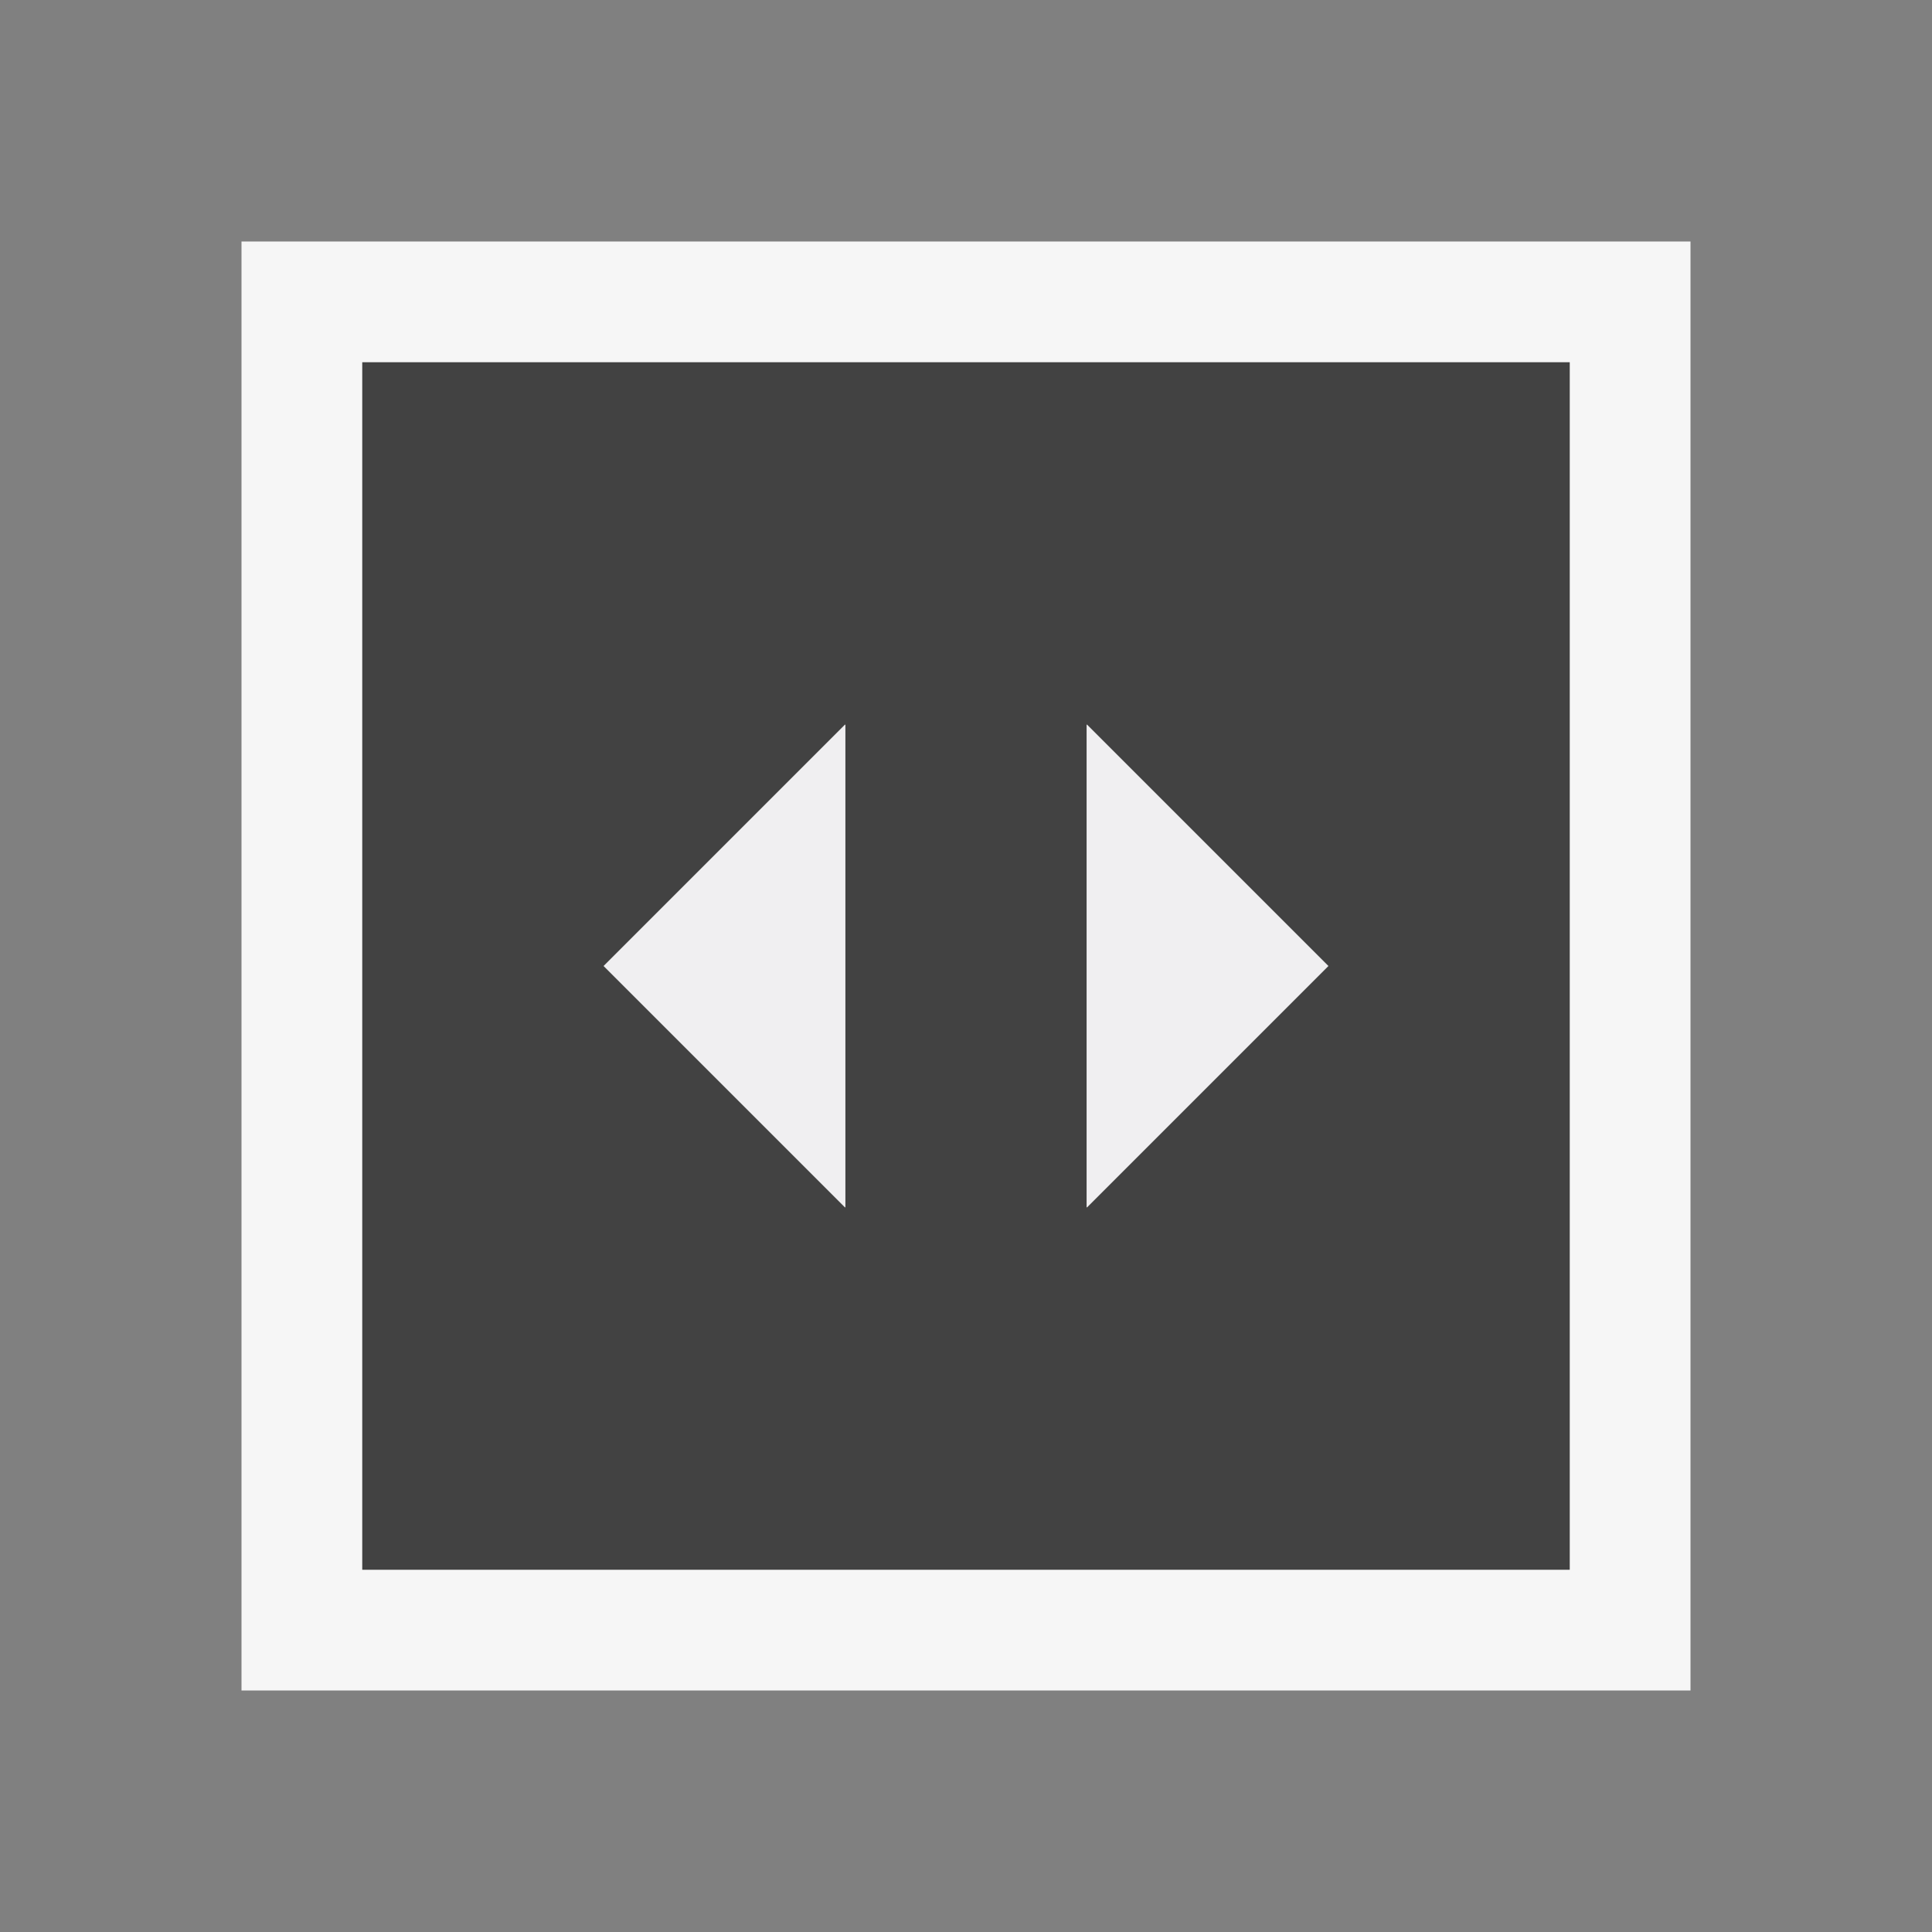
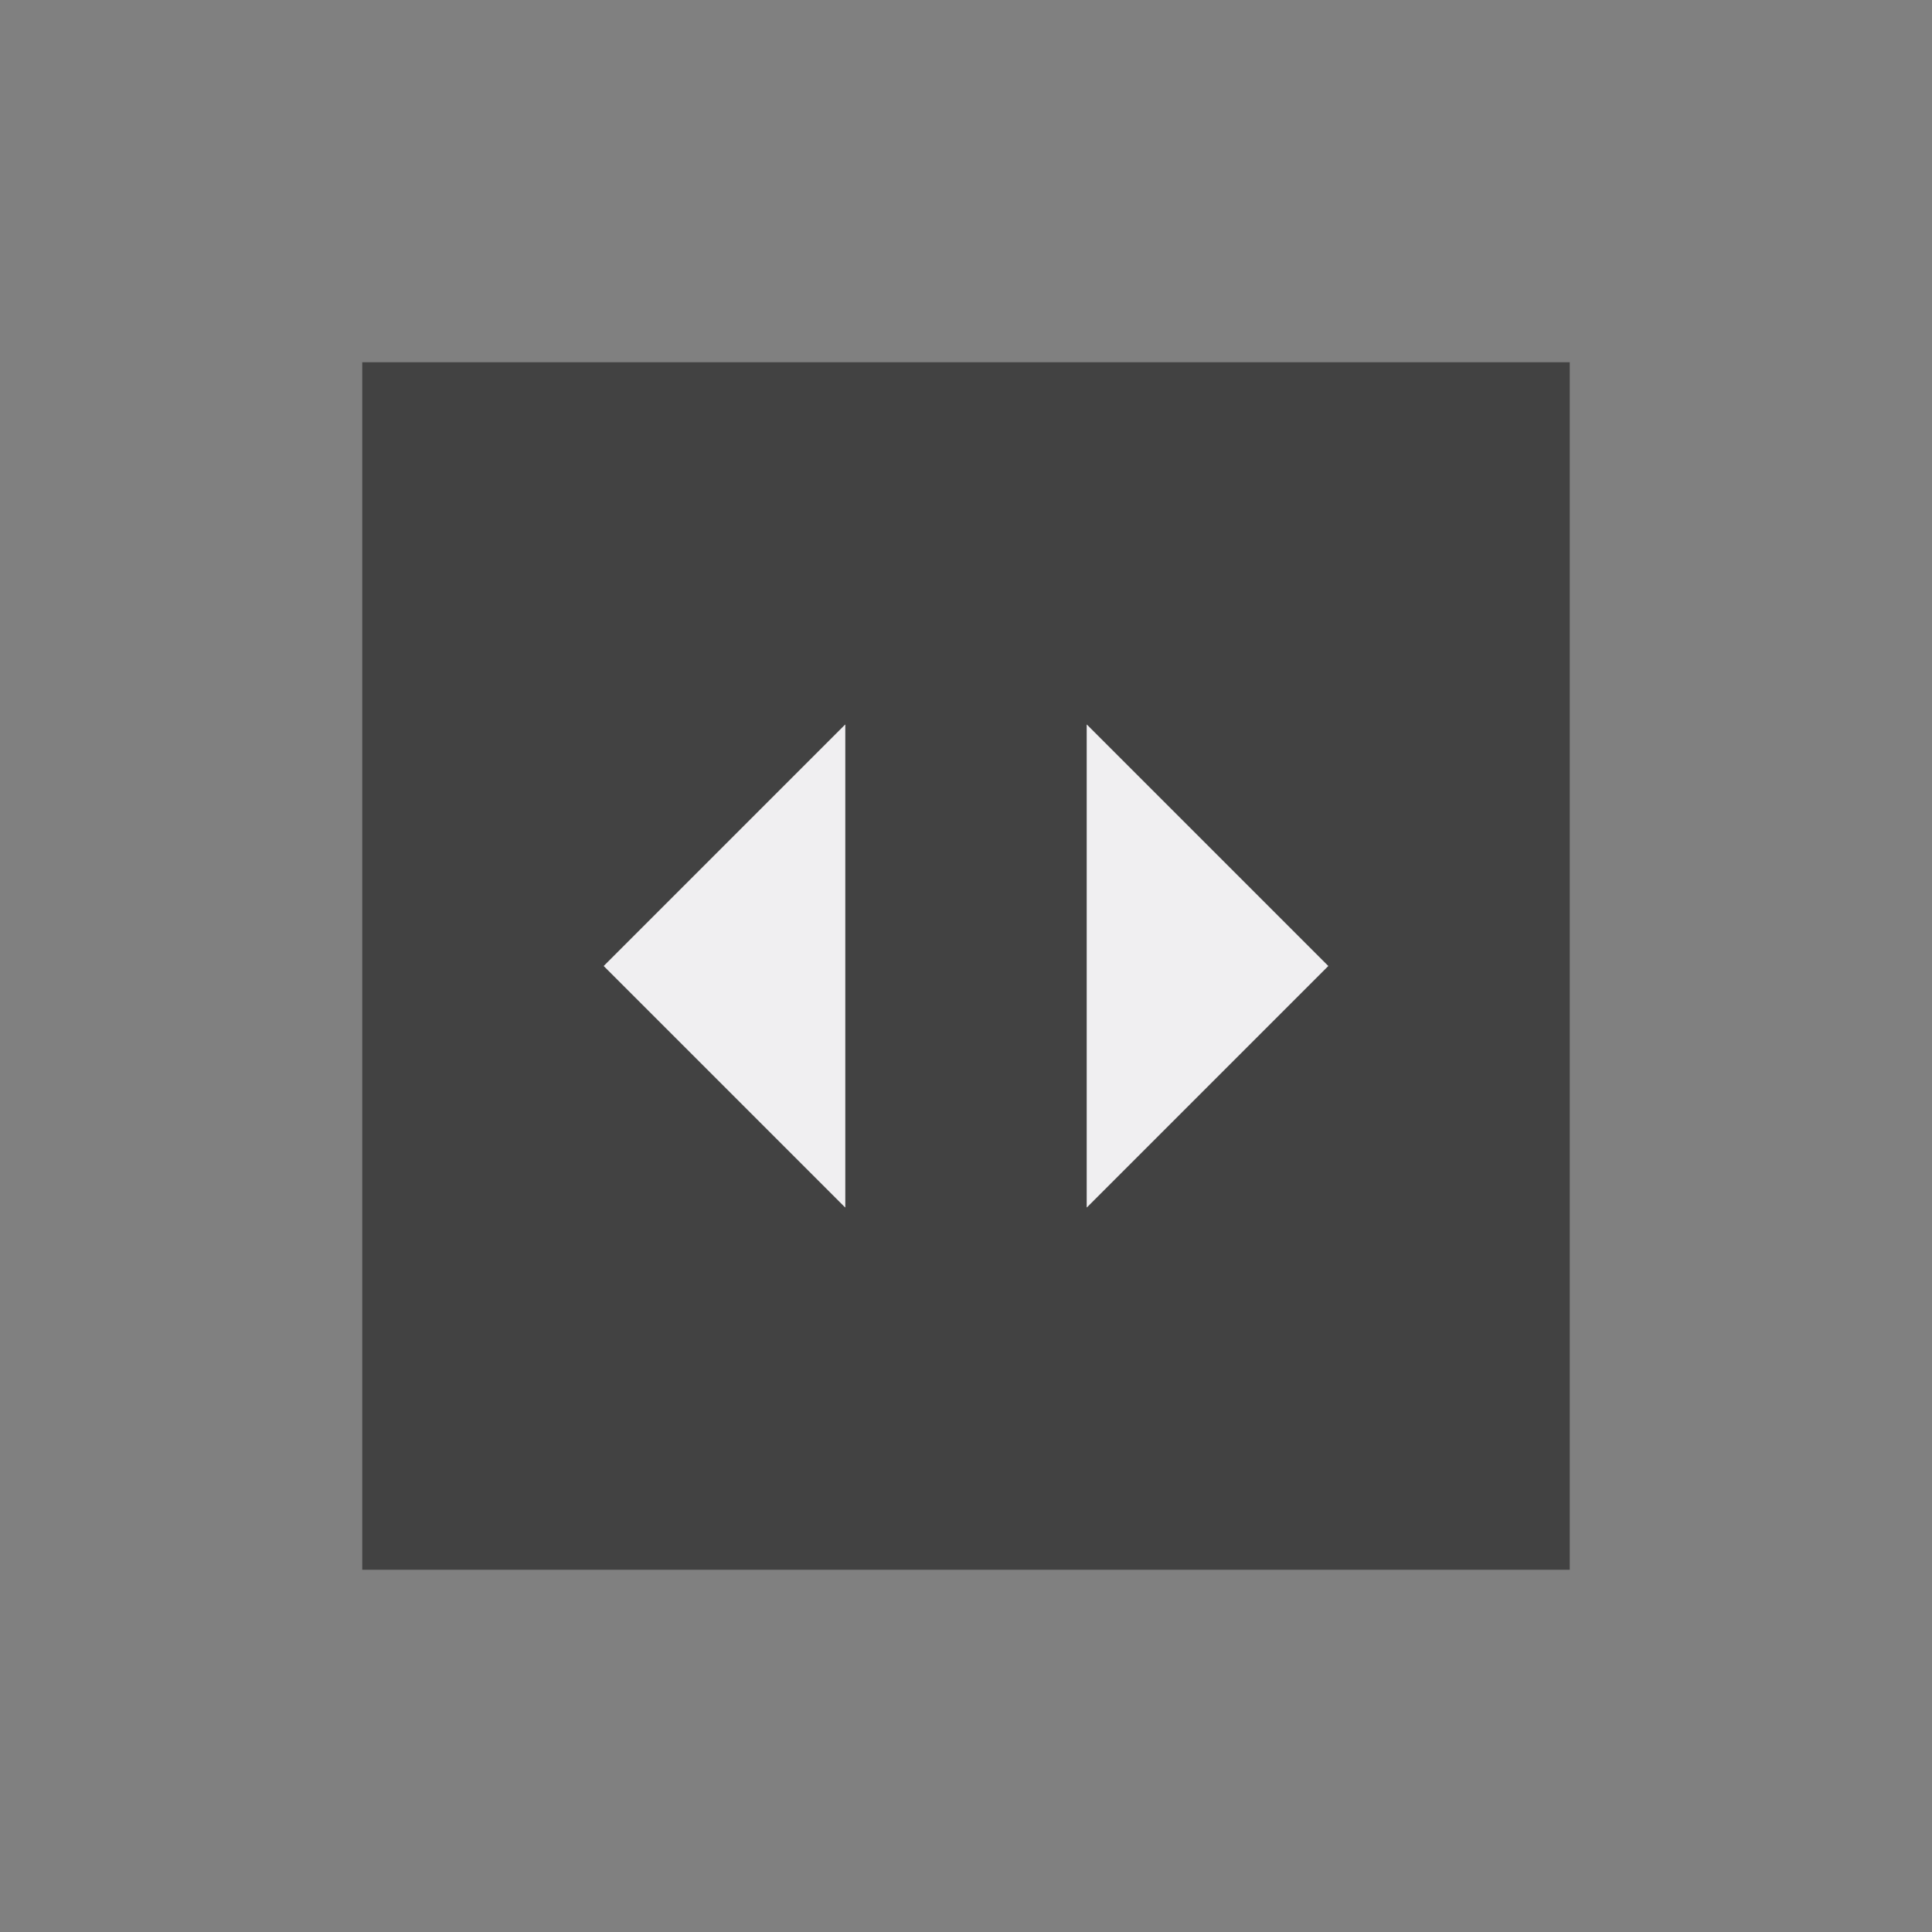
<svg xmlns="http://www.w3.org/2000/svg" viewBox="0 0 16 16">
  <rect x="0" y="0" width="16" height="16" fill="#808080" stroke="none" />
  <style>.st0{opacity:0}.st0,.st1{fill:#f6f6f6}.st2{fill:#424242}.st3{fill:#f0eff1}</style>
  <g id="outline">
-     <path class="st0" d="M0 0h16v16H0z" />
-     <path class="st1" d="M14 2v12H2V2h12z" />
-   </g>
+     </g>
  <path class="st2" d="M3 13h10V3H3v10zm6-7l2 2-2 2V6zM7 6v4L5 8l2-2z" id="icon_x5F_bg" />
  <g id="icon_x5F_fg">
    <path class="st3" d="M9 6v4l2-2zM7 10V6L5 8z" />
  </g>
</svg>